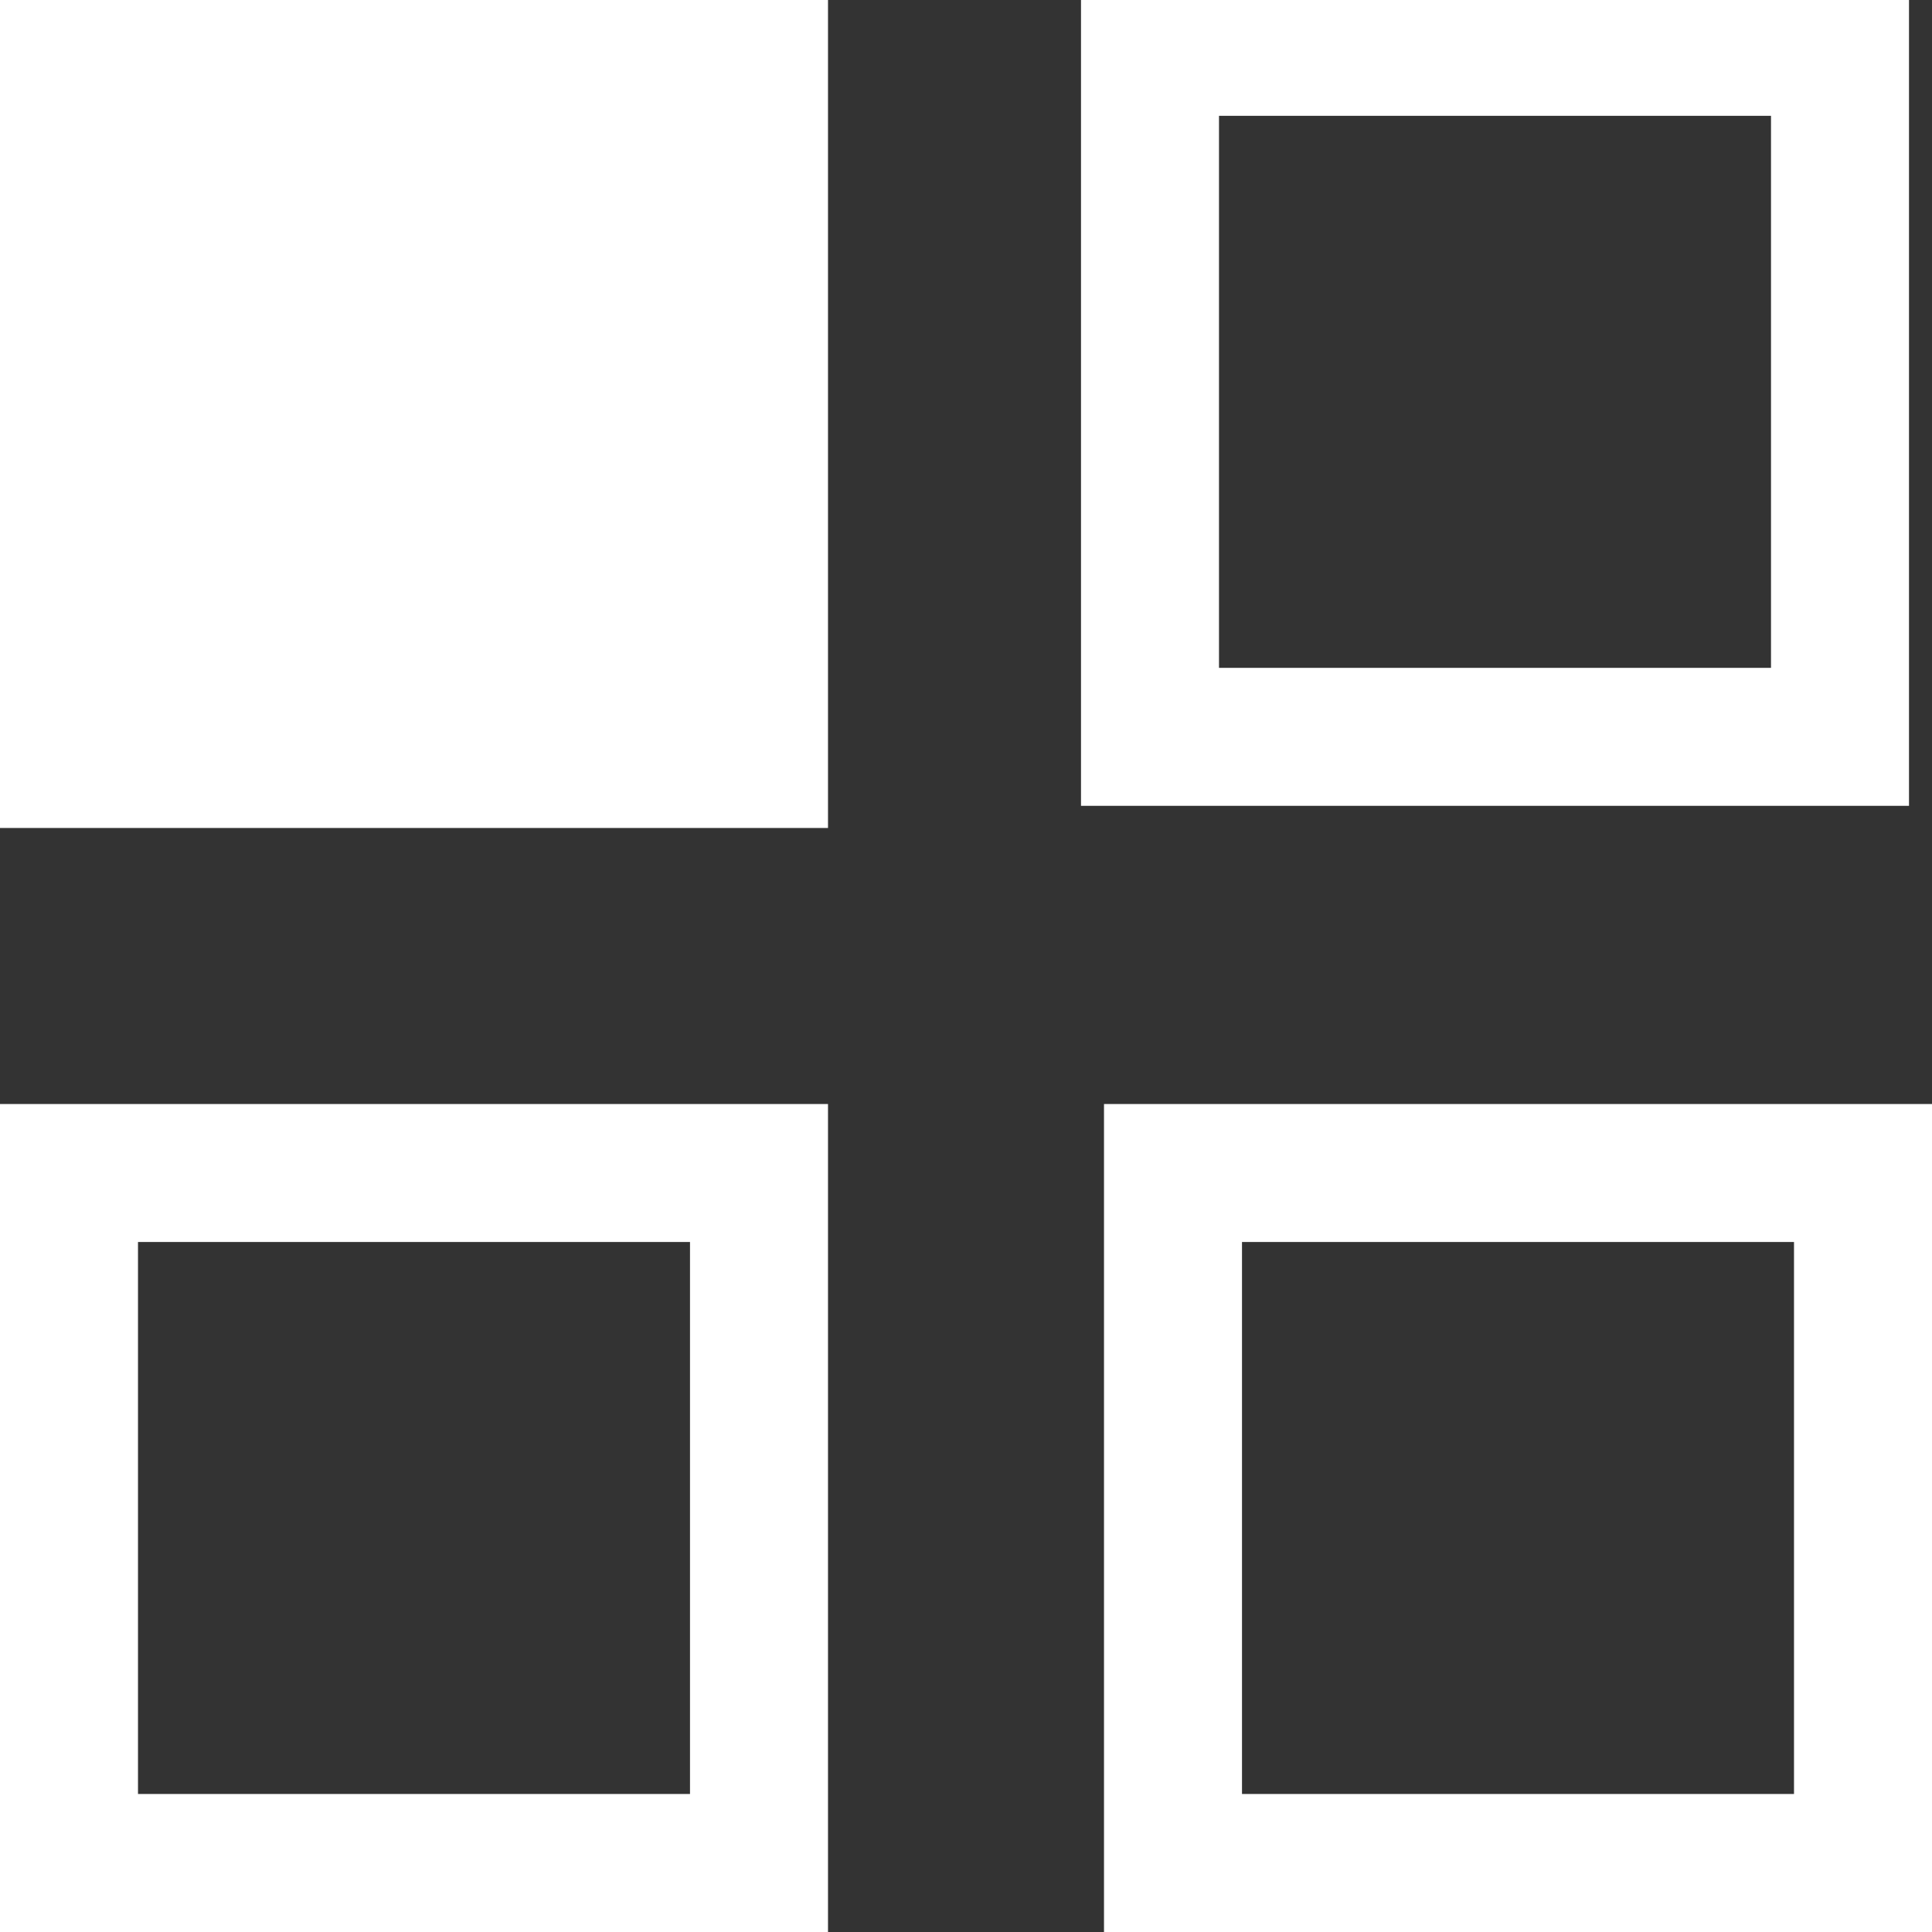
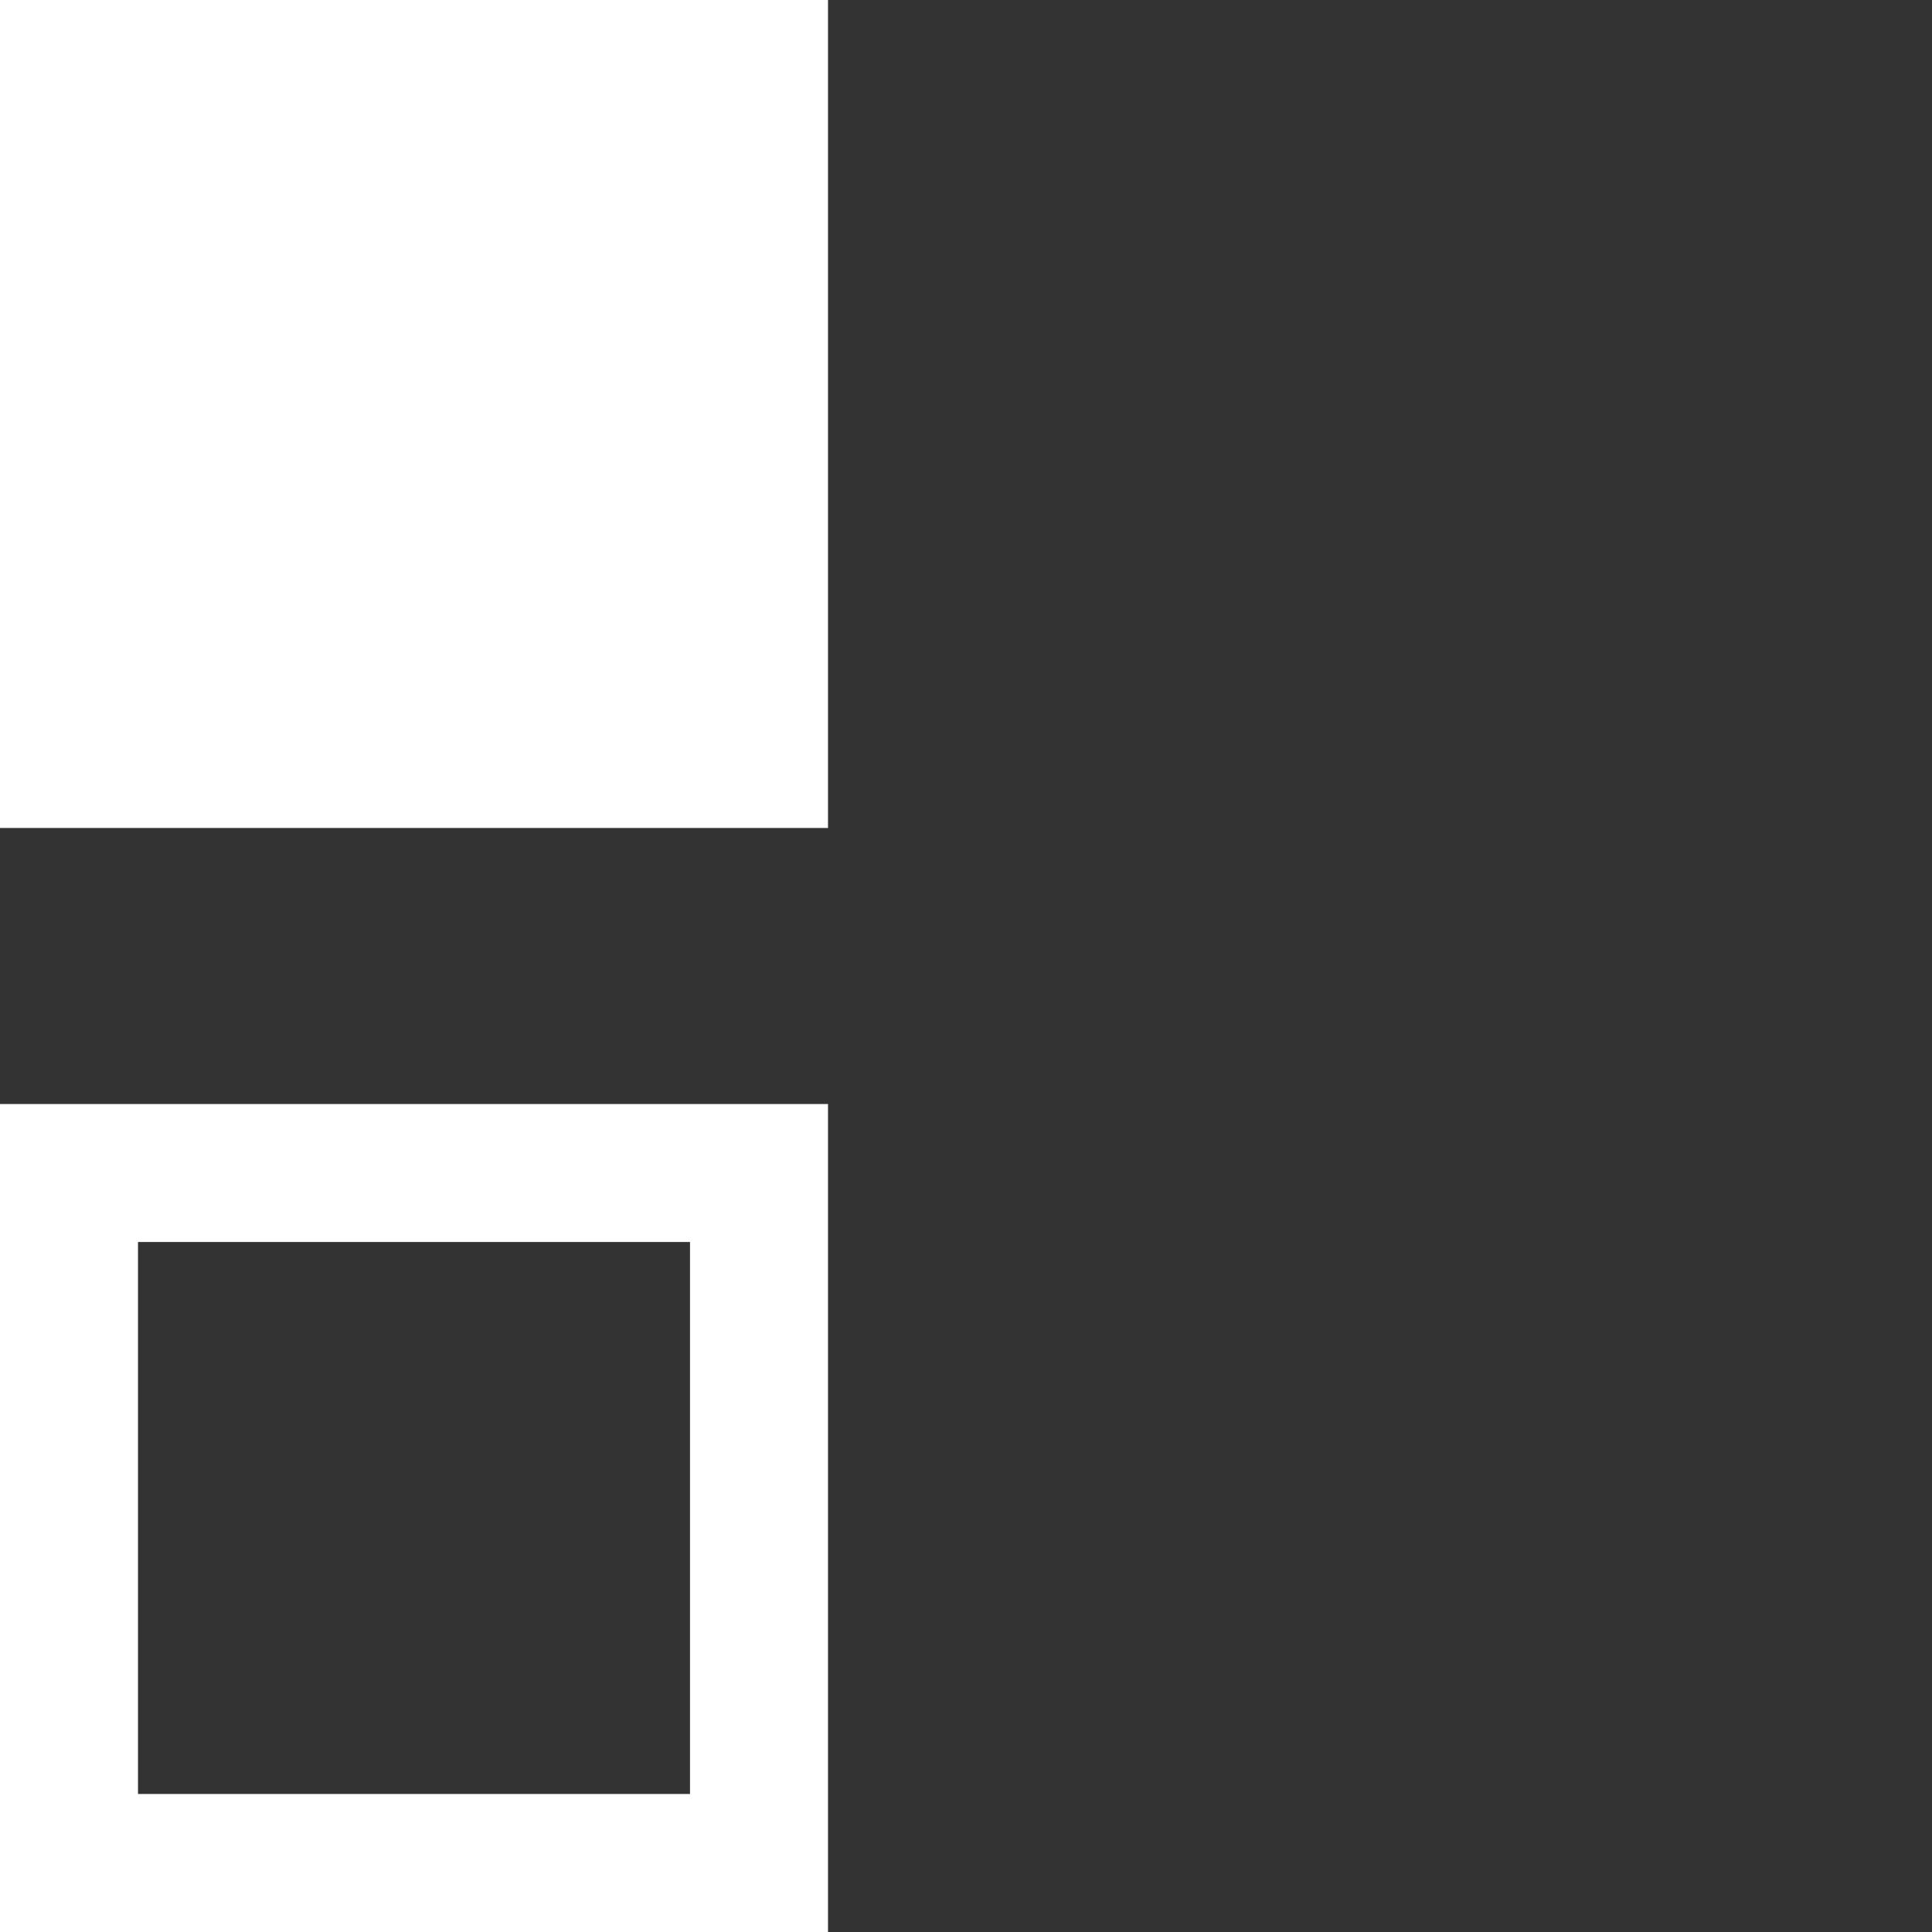
<svg xmlns="http://www.w3.org/2000/svg" viewBox="1989.5 2489.491 21 21" width="21" height="21" data-guides="{&quot;vertical&quot;:[],&quot;horizontal&quot;:[]}">
  <rect x="1989.5" y="2489.491" width="21" height="21" fill="#333333" stroke="none" />
-   <path fill="#ffffff" stroke="#ffffff" fill-opacity="1" stroke-width="1.5" stroke-opacity="1" alignment-baseline="baseline" baseline-shift="baseline" color="rgb(51, 51, 51)" font-size-adjust="none" x="0.75" y="0.75" width="7.5" height="7.5" id="tSvg104837ef17b" title="Rectangle 3" d="M 1990.25 2490.241 C 1992.75 2490.241 1995.25 2490.241 1997.75 2490.241C 1997.75 2492.741 1997.75 2495.241 1997.75 2497.741C 1995.25 2497.741 1992.75 2497.741 1990.25 2497.741C 1990.25 2495.241 1990.25 2492.741 1990.25 2490.241Z" />
-   <path fill="none" stroke="#ffffff" fill-opacity="1" stroke-width="1.5" stroke-opacity="1" alignment-baseline="baseline" baseline-shift="baseline" color="rgb(51, 51, 51)" font-size-adjust="none" x="12.75" y="0.75" width="7.5" height="7.5" id="tSvgcc14ea22df" title="Rectangle 4" d="M 2002 2490 C 2004.5 2490 2007 2490 2009.5 2490C 2009.5 2492.5 2009.5 2495 2009.5 2497.5C 2007 2497.5 2004.5 2497.5 2002 2497.5C 2002 2495 2002 2492.5 2002 2490Z" />
+   <path fill="#ffffff" stroke="#ffffff" fill-opacity="1" stroke-width="1.5" stroke-opacity="1" alignment-baseline="baseline" baseline-shift="baseline" color="rgb(51, 51, 51)" font-size-adjust="none" x="0.75" y="0.75" width="7.5" height="7.5" id="tSvg104837ef17b" title="Rectangle 3" d="M 1990.25 2490.241 C 1992.75 2490.241 1995.25 2490.241 1997.75 2490.241C 1997.75 2492.741 1997.75 2495.241 1997.75 2497.741C 1995.25 2497.741 1992.75 2497.741 1990.25 2497.741Z" />
  <path fill="none" stroke="#ffffff" fill-opacity="1" stroke-width="1.5" stroke-opacity="1" alignment-baseline="baseline" baseline-shift="baseline" color="rgb(51, 51, 51)" font-size-adjust="none" x="0.75" y="12.75" width="7.5" height="7.5" id="tSvga73b1335e2" title="Rectangle 5" d="M 1990.25 2502.241 C 1992.75 2502.241 1995.25 2502.241 1997.75 2502.241C 1997.75 2504.741 1997.75 2507.241 1997.75 2509.741C 1995.25 2509.741 1992.75 2509.741 1990.25 2509.741C 1990.25 2507.241 1990.25 2504.741 1990.25 2502.241Z" />
-   <path fill="none" stroke="#ffffff" fill-opacity="1" stroke-width="1.5" stroke-opacity="1" alignment-baseline="baseline" baseline-shift="baseline" color="rgb(51, 51, 51)" font-size-adjust="none" x="12.75" y="12.75" width="7.5" height="7.5" id="tSvg15197380f05" title="Rectangle 6" d="M 2002.25 2502.241 C 2004.75 2502.241 2007.25 2502.241 2009.75 2502.241C 2009.75 2504.741 2009.75 2507.241 2009.75 2509.741C 2007.25 2509.741 2004.75 2509.741 2002.25 2509.741C 2002.25 2507.241 2002.25 2504.741 2002.25 2502.241Z" />
  <defs />
</svg>